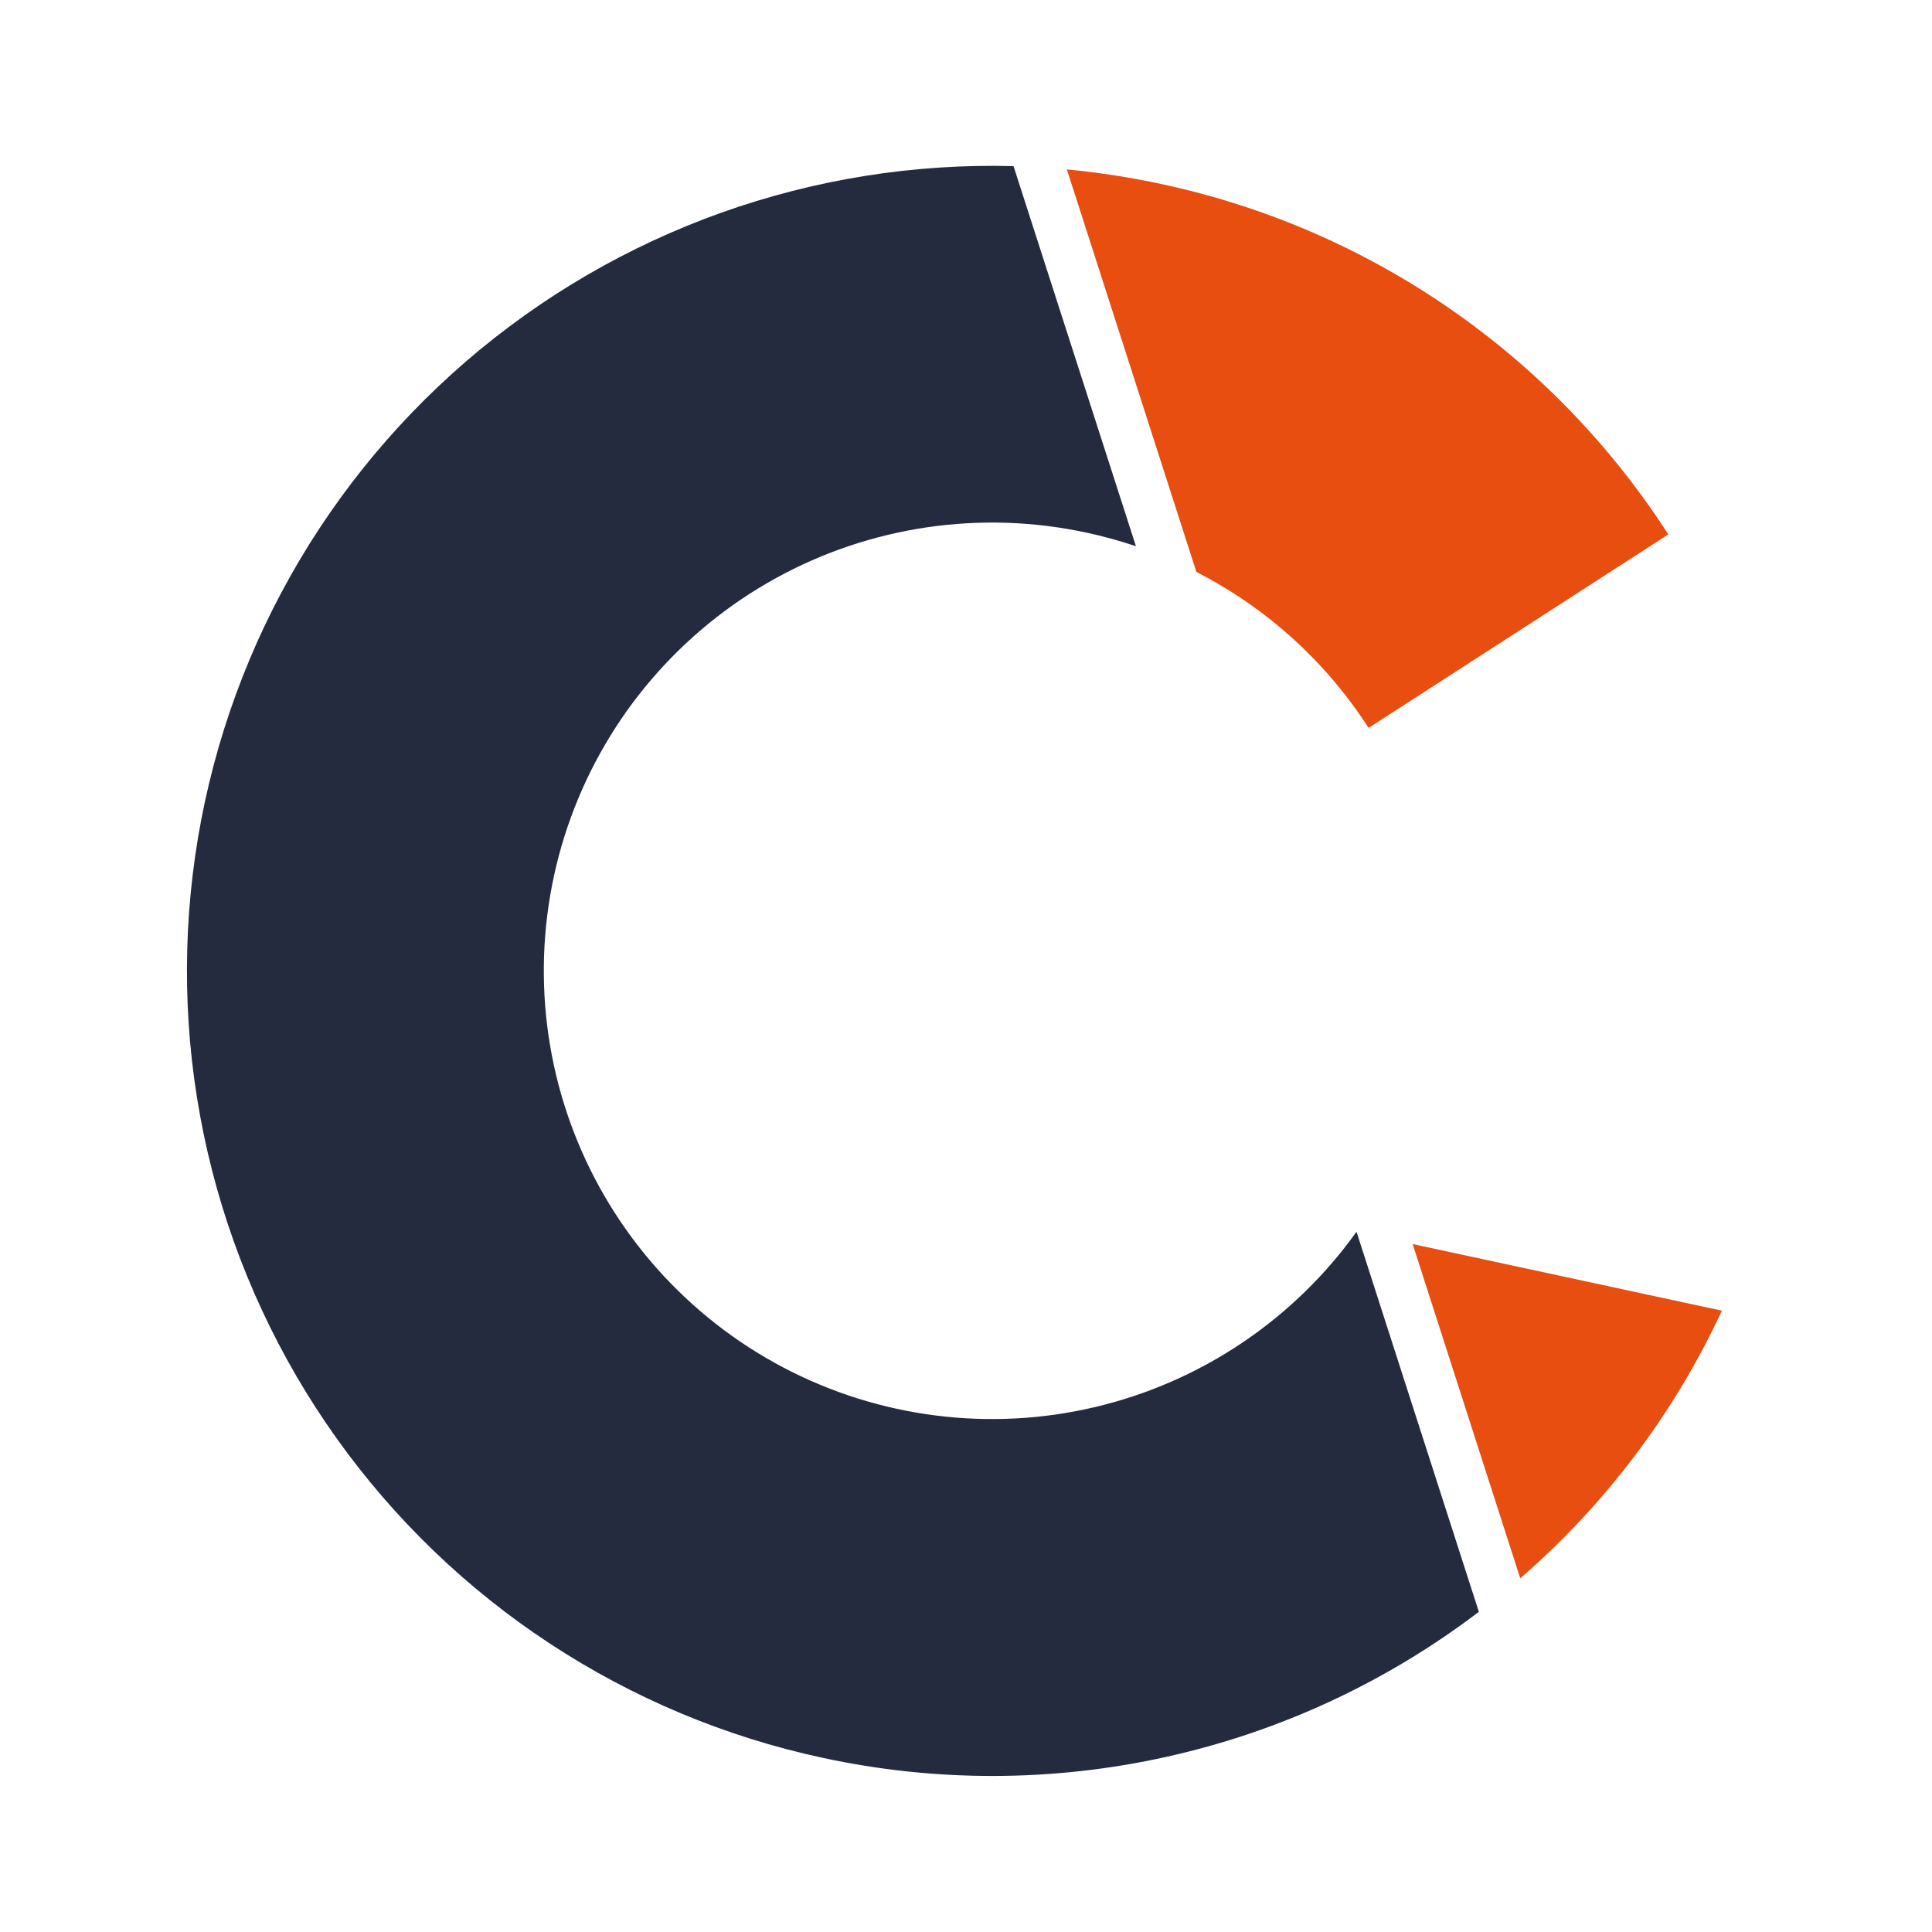
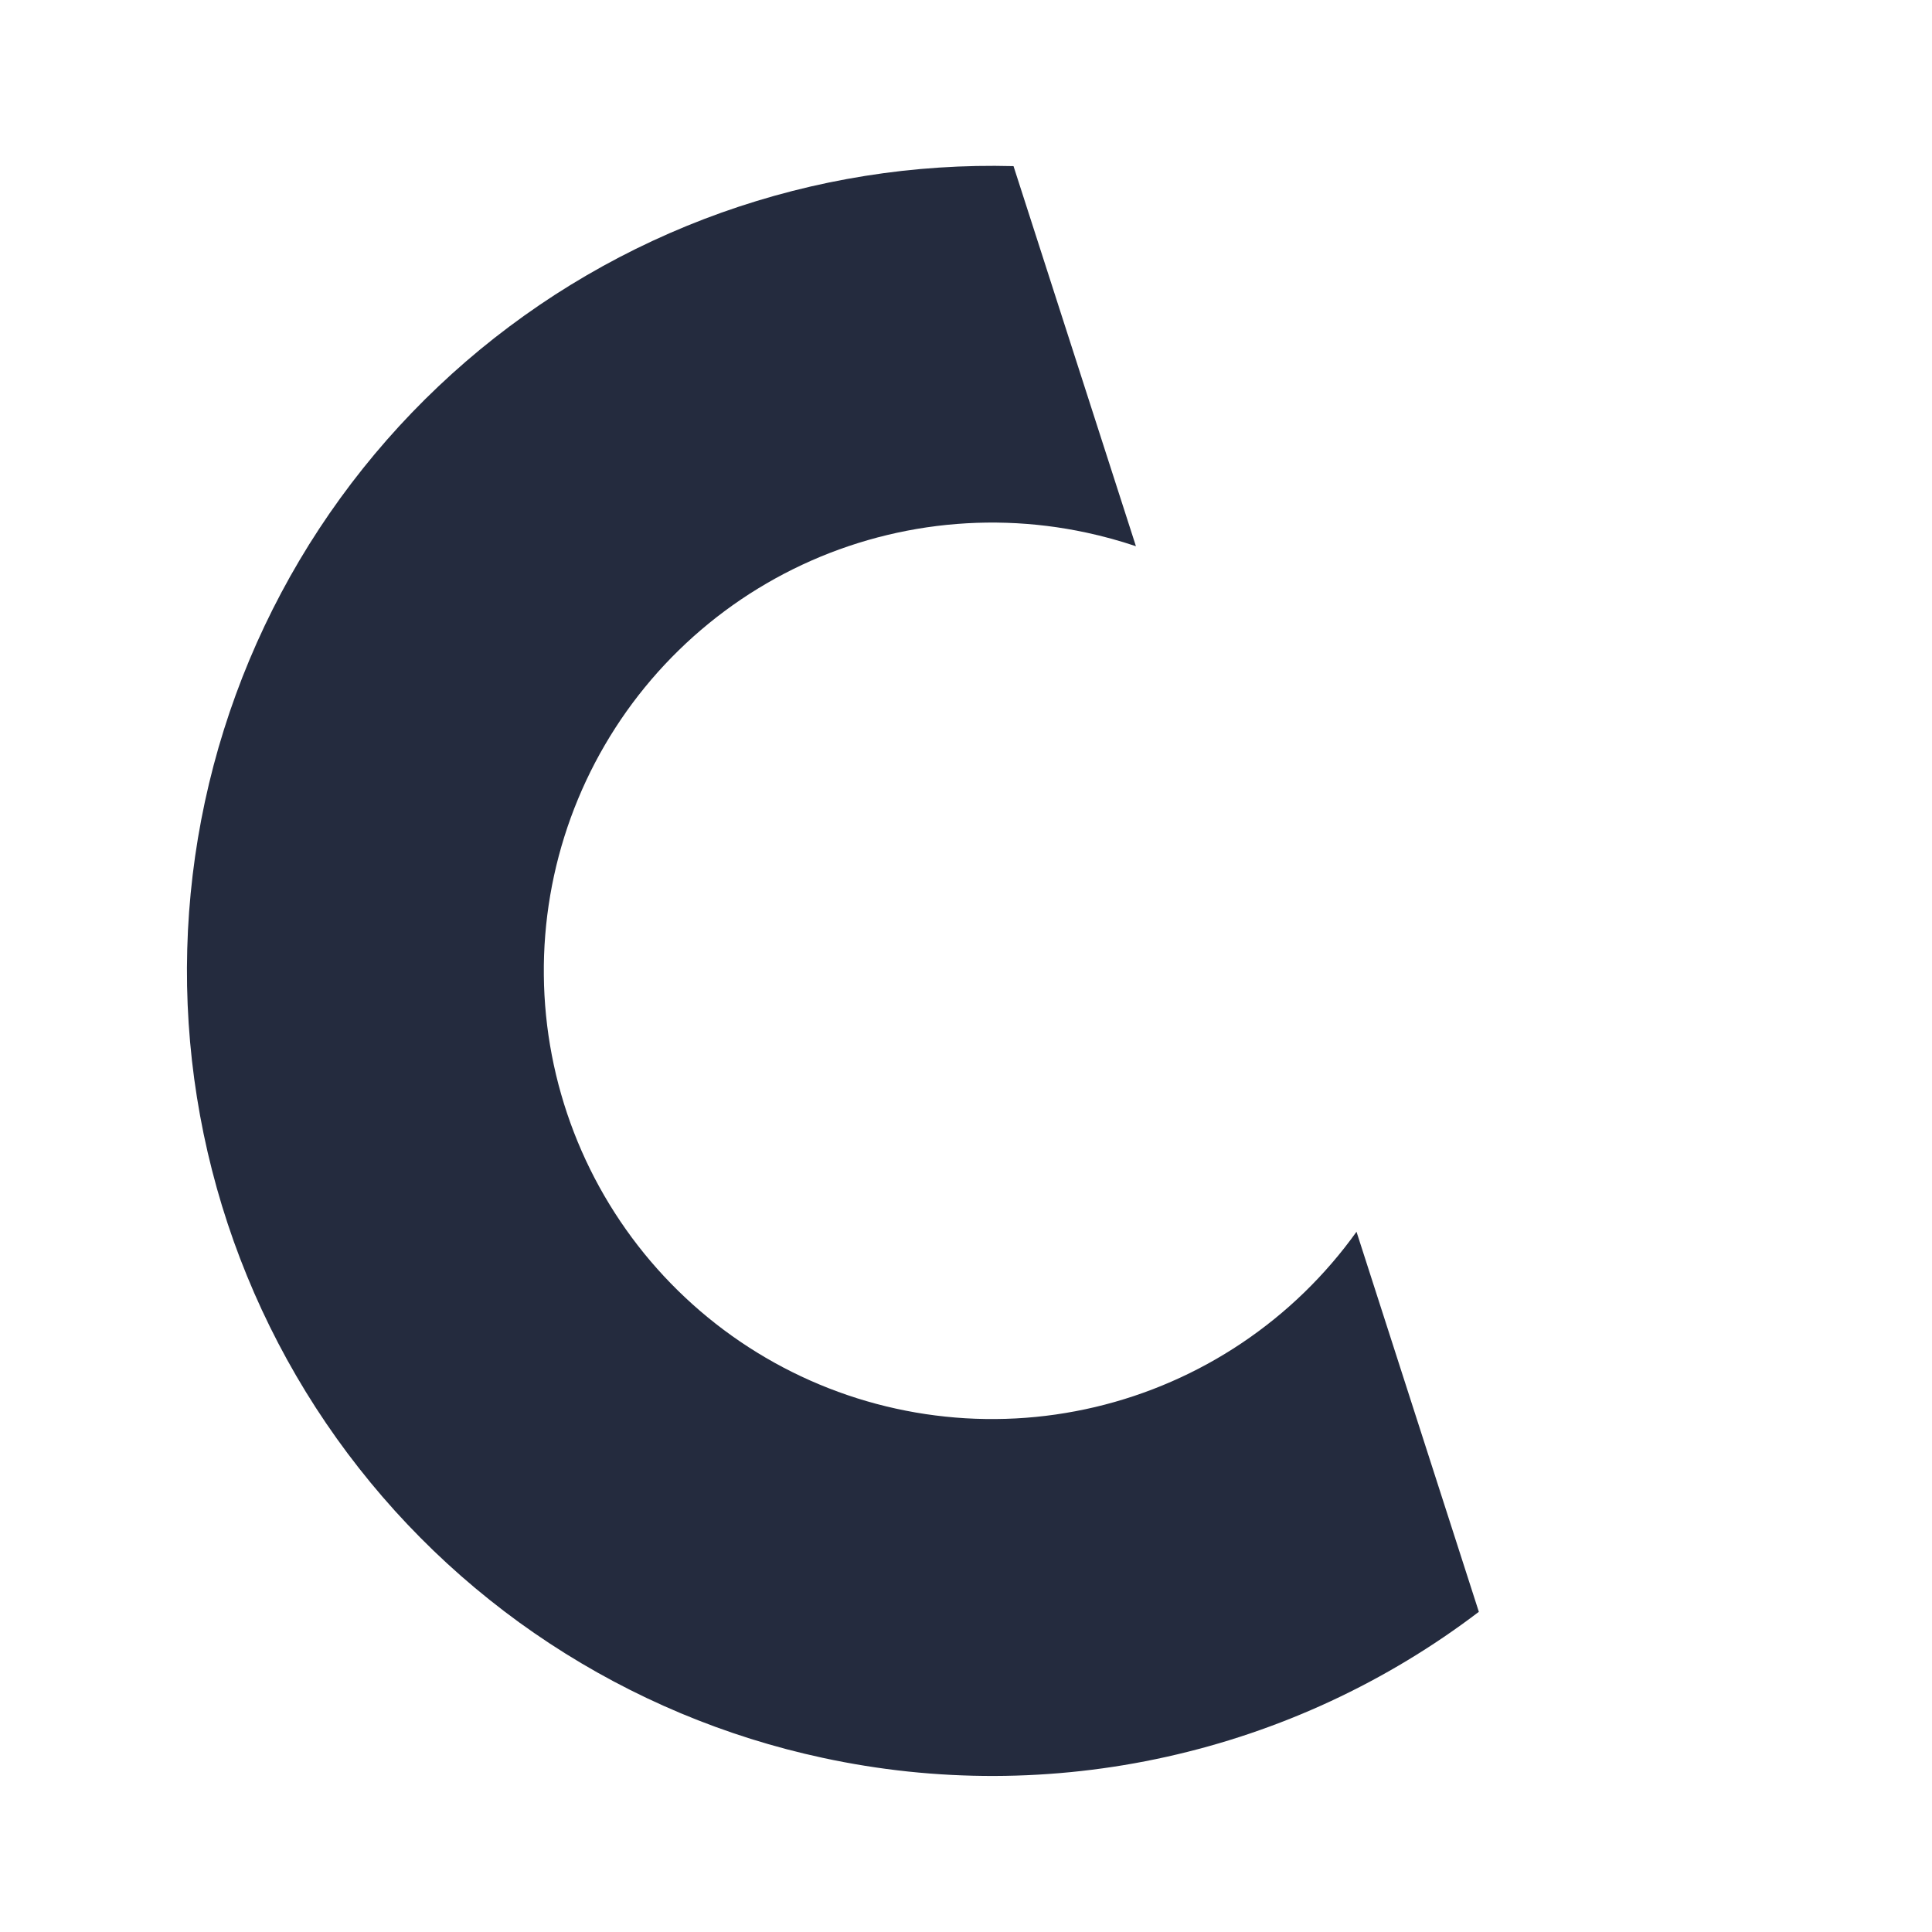
<svg xmlns="http://www.w3.org/2000/svg" version="1.0" preserveAspectRatio="xMidYMid meet" height="500" viewBox="0 0 375 375" zoomAndPan="magnify" width="500">
  <defs>
    <clipPath id="7070851392">
      <path clip-rule="nonzero" d="M 36 32 L 288 32 L 288 345 L 36 345 Z M 36 32" />
    </clipPath>
    <clipPath id="36e5495e97">
      <path clip-rule="nonzero" d="M 66.484 0 L 375.148 66.52 L 308.629 375.184 L -0.035 308.664 Z M 66.484 0" />
    </clipPath>
    <clipPath id="d62b528857">
      <path clip-rule="nonzero" d="M 66.484 0 L 375.148 66.52 L 308.629 375.184 L -0.035 308.664 Z M 66.484 0" />
    </clipPath>
    <clipPath id="e359862d1c">
      <path clip-rule="nonzero" d="M 66.484 0 L 375.148 66.52 L 308.629 375.184 L -0.035 308.664 Z M 66.484 0" />
    </clipPath>
    <clipPath id="691104ce4e">
      <path clip-rule="nonzero" d="M 207 32 L 335 32 L 335 307 L 207 307 Z M 207 32" />
    </clipPath>
    <clipPath id="bc886dd894">
      <path clip-rule="nonzero" d="M 66.484 0 L 375.148 66.52 L 308.629 375.184 L -0.035 308.664 Z M 66.484 0" />
    </clipPath>
    <clipPath id="bb4cd5b6a6">
      <path clip-rule="nonzero" d="M 66.484 0 L 375.148 66.52 L 308.629 375.184 L -0.035 308.664 Z M 66.484 0" />
    </clipPath>
    <clipPath id="1ce5cf643b">
      <path clip-rule="nonzero" d="M 66.484 0 L 375.148 66.52 L 308.629 375.184 L -0.035 308.664 Z M 66.484 0" />
    </clipPath>
  </defs>
  <g clip-path="url(#7070851392)">
    <g clip-path="url(#36e5495e97)">
      <g clip-path="url(#d62b528857)">
        <g clip-path="url(#e359862d1c)">
          <path fill-rule="evenodd" fill-opacity="1" d="M 159.637 341.184 C 165.125 342.371 170.664 343.262 176.25 343.852 C 181.836 344.441 187.434 344.727 193.051 344.711 C 198.668 344.695 204.27 344.375 209.852 343.754 C 215.434 343.133 220.965 342.215 226.445 340.992 C 231.93 339.773 237.332 338.262 242.648 336.461 C 247.969 334.656 253.176 332.574 258.27 330.207 C 263.363 327.84 268.316 325.207 273.125 322.305 C 277.934 319.406 282.574 316.254 287.043 312.852 L 263.297 239.082 C 261.785 241.195 260.18 243.242 258.48 245.211 C 256.781 247.184 255 249.074 253.133 250.887 C 251.266 252.699 249.32 254.422 247.297 256.059 C 245.273 257.695 243.184 259.238 241.023 260.688 C 238.863 262.137 236.641 263.488 234.359 264.738 C 232.078 265.988 229.746 267.133 227.359 268.172 C 224.977 269.215 222.551 270.145 220.082 270.969 C 217.613 271.793 215.113 272.504 212.582 273.102 C 210.051 273.699 207.496 274.184 204.922 274.555 C 202.344 274.926 199.758 275.18 197.16 275.316 C 194.562 275.453 191.965 275.473 189.363 275.379 C 186.762 275.285 184.172 275.07 181.59 274.742 C 179.012 274.418 176.449 273.973 173.91 273.414 C 171.367 272.859 168.855 272.188 166.375 271.406 C 163.895 270.621 161.453 269.73 159.051 268.727 C 156.648 267.727 154.301 266.617 151.996 265.406 C 149.695 264.191 147.453 262.879 145.27 261.465 C 143.086 260.051 140.969 258.543 138.922 256.938 C 136.871 255.332 134.898 253.641 133.004 251.859 C 131.105 250.078 129.293 248.219 127.562 246.273 C 125.832 244.332 124.195 242.312 122.645 240.223 C 121.098 238.133 119.645 235.977 118.289 233.754 C 116.934 231.535 115.68 229.258 114.531 226.926 C 113.379 224.59 112.336 222.211 111.398 219.785 C 110.461 217.355 109.633 214.895 108.918 212.391 C 108.199 209.891 107.598 207.363 107.109 204.809 C 106.617 202.25 106.242 199.68 105.984 197.09 C 105.727 194.504 105.582 191.906 105.559 189.305 C 105.531 186.703 105.621 184.105 105.828 181.512 C 106.035 178.918 106.359 176.34 106.797 173.777 C 107.234 171.211 107.789 168.672 108.453 166.156 C 109.121 163.641 109.898 161.16 110.785 158.715 C 111.676 156.27 112.672 153.871 113.773 151.516 C 114.879 149.16 116.086 146.855 117.398 144.609 C 118.707 142.363 120.117 140.176 121.621 138.055 C 123.129 135.934 124.727 133.887 126.418 131.906 C 128.109 129.93 129.883 128.031 131.746 126.215 C 133.605 124.395 135.543 122.664 137.559 121.02 C 139.574 119.375 141.66 117.824 143.816 116.363 C 145.973 114.906 148.188 113.551 150.465 112.289 C 152.742 111.031 155.07 109.879 157.449 108.828 C 159.832 107.777 162.254 106.836 164.719 106.004 C 167.184 105.172 169.68 104.453 172.211 103.844 C 174.738 103.234 177.293 102.742 179.867 102.359 C 182.441 101.98 185.027 101.719 187.621 101.57 C 190.219 101.422 192.82 101.391 195.418 101.477 C 198.02 101.562 200.613 101.766 203.195 102.082 C 205.777 102.402 208.34 102.836 210.883 103.383 C 214.133 104.082 217.332 104.961 220.484 106.02 L 196.723 32.246 C 194.316 32.184 191.91 32.172 189.504 32.219 C 187.098 32.266 184.695 32.367 182.293 32.527 C 179.895 32.684 177.496 32.898 175.105 33.164 C 172.715 33.434 170.332 33.758 167.953 34.137 C 165.578 34.516 163.211 34.949 160.855 35.434 C 158.5 35.922 156.156 36.465 153.824 37.062 C 151.492 37.656 149.176 38.309 146.875 39.012 C 144.574 39.715 142.289 40.469 140.023 41.277 C 137.758 42.086 135.512 42.945 133.285 43.859 C 131.059 44.773 128.855 45.734 126.672 46.75 C 124.492 47.762 122.332 48.828 120.199 49.941 C 118.066 51.055 115.961 52.219 113.883 53.43 C 111.805 54.641 109.754 55.898 107.73 57.203 C 105.711 58.512 103.723 59.863 101.762 61.262 C 99.805 62.66 97.879 64.102 95.988 65.586 C 94.094 67.074 92.238 68.605 90.418 70.176 C 88.598 71.75 86.812 73.363 85.066 75.02 C 83.32 76.672 81.613 78.367 79.941 80.102 C 78.273 81.836 76.648 83.605 75.062 85.414 C 73.473 87.227 71.93 89.07 70.43 90.949 C 68.926 92.832 67.469 94.746 66.059 96.691 C 64.645 98.641 63.277 100.617 61.957 102.629 C 60.633 104.641 59.359 106.68 58.133 108.75 C 56.906 110.82 55.727 112.918 54.598 115.043 C 53.465 117.168 52.387 119.316 51.355 121.488 C 50.324 123.664 49.344 125.859 48.414 128.078 C 47.484 130.301 46.605 132.539 45.781 134.801 C 44.953 137.059 44.18 139.336 43.461 141.633 C 42.738 143.93 42.07 146.238 41.457 148.566 C 40.844 150.891 40.285 153.23 39.777 155.586 C 39.273 157.938 38.82 160.301 38.422 162.672 C 38.027 165.047 37.684 167.426 37.398 169.816 C 37.113 172.207 36.879 174.602 36.703 177 C 36.527 179.398 36.406 181.801 36.344 184.207 C 36.277 186.613 36.266 189.02 36.312 191.426 C 36.359 193.828 36.461 196.234 36.617 198.633 C 36.773 201.035 36.988 203.43 37.254 205.824 C 37.523 208.215 37.844 210.598 38.223 212.973 C 38.602 215.352 39.035 217.719 39.52 220.074 C 40.008 222.43 40.551 224.773 41.145 227.105 C 41.738 229.438 42.391 231.754 43.09 234.055 C 43.793 236.355 44.551 238.641 45.355 240.906 C 46.164 243.172 47.023 245.418 47.938 247.645 C 48.848 249.871 49.812 252.078 50.824 254.258 C 51.84 256.441 52.902 258.598 54.016 260.734 C 55.129 262.867 56.289 264.973 57.5 267.051 C 58.711 269.133 59.969 271.18 61.273 273.203 C 62.582 275.223 63.934 277.215 65.328 279.172 C 66.727 281.133 68.168 283.059 69.656 284.949 C 71.141 286.844 72.672 288.699 74.242 290.52 C 75.812 292.344 77.426 294.129 79.082 295.875 C 80.738 297.621 82.43 299.328 84.164 301 C 85.898 302.668 87.668 304.297 89.477 305.883 C 91.285 307.469 93.129 309.016 95.012 310.516 C 96.891 312.02 98.805 313.477 100.75 314.891 C 102.699 316.301 104.676 317.668 106.688 318.992 C 108.699 320.312 110.738 321.59 112.809 322.816 C 114.875 324.043 116.973 325.223 119.098 326.355 C 121.223 327.484 123.371 328.566 125.543 329.598 C 127.719 330.629 129.914 331.609 132.133 332.543 C 134.352 333.473 136.594 334.352 138.852 335.176 C 141.113 336.004 143.391 336.777 145.684 337.5 C 147.98 338.219 150.293 338.887 152.617 339.504 C 154.945 340.117 157.285 340.68 159.637 341.184" fill="#242b3e" />
        </g>
      </g>
    </g>
  </g>
  <g clip-path="url(#691104ce4e)">
    <g clip-path="url(#bc886dd894)">
      <g clip-path="url(#bb4cd5b6a6)">
        <g clip-path="url(#1ce5cf643b)">
-           <path fill-rule="evenodd" fill-opacity="1" d="M 274.195 241.469 L 295.078 306.352 C 303.359 299.172 310.801 291.203 317.395 282.449 C 323.992 273.691 329.602 264.344 334.219 254.402 Z M 265.641 141.285 L 323.816 103.73 C 321.047 99.426 318.07 95.27 314.891 91.262 C 311.711 87.25 308.344 83.406 304.785 79.73 C 301.227 76.051 297.496 72.559 293.594 69.246 C 289.688 65.938 285.633 62.828 281.422 59.918 C 277.215 57.008 272.871 54.309 268.398 51.828 C 263.922 49.344 259.336 47.09 254.637 45.059 C 249.941 43.027 245.152 41.234 240.277 39.676 C 235.406 38.117 230.465 36.801 225.461 35.73 C 219.391 34.422 213.262 33.473 207.078 32.883 L 232.219 111.016 C 239.023 114.5 245.262 118.809 250.93 123.941 C 256.598 129.078 261.5 134.859 265.641 141.285 Z M 265.641 141.285" fill="#e74e0f" />
-         </g>
+           </g>
      </g>
    </g>
  </g>
</svg>